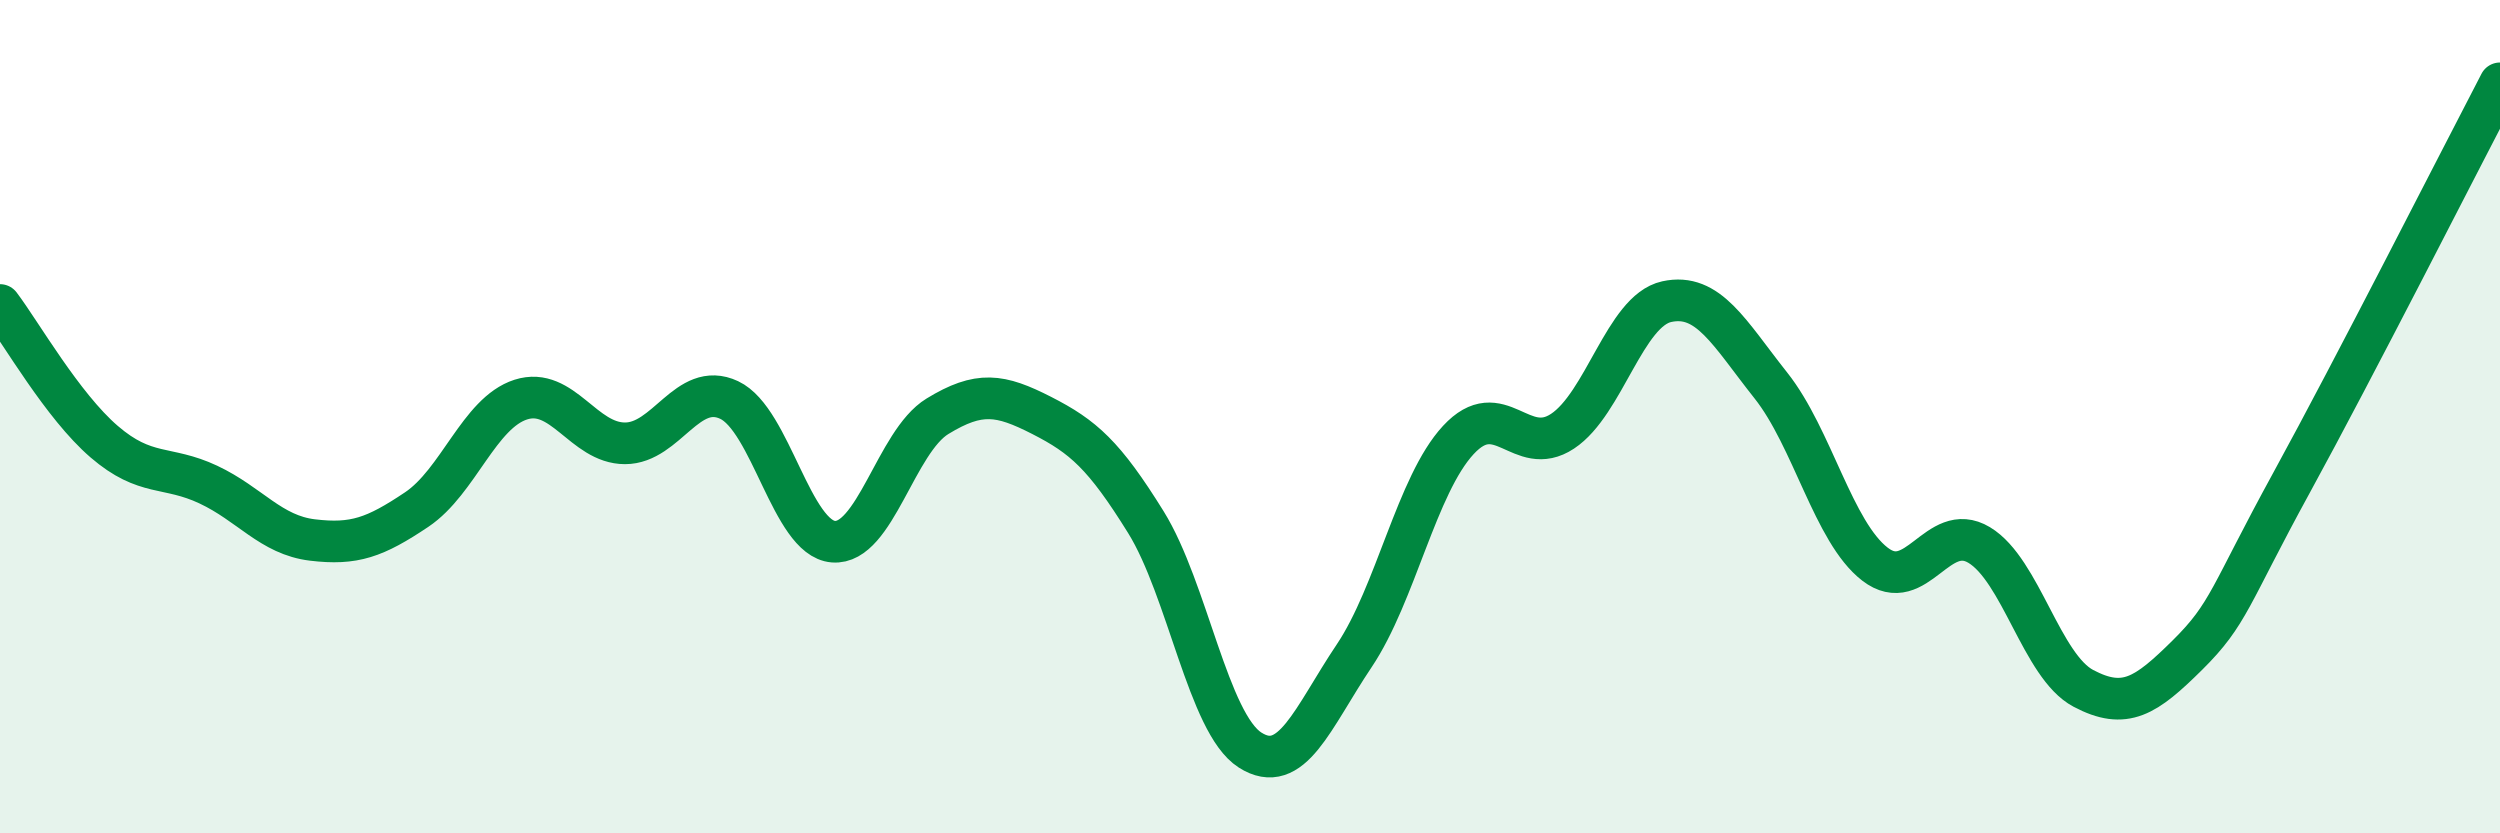
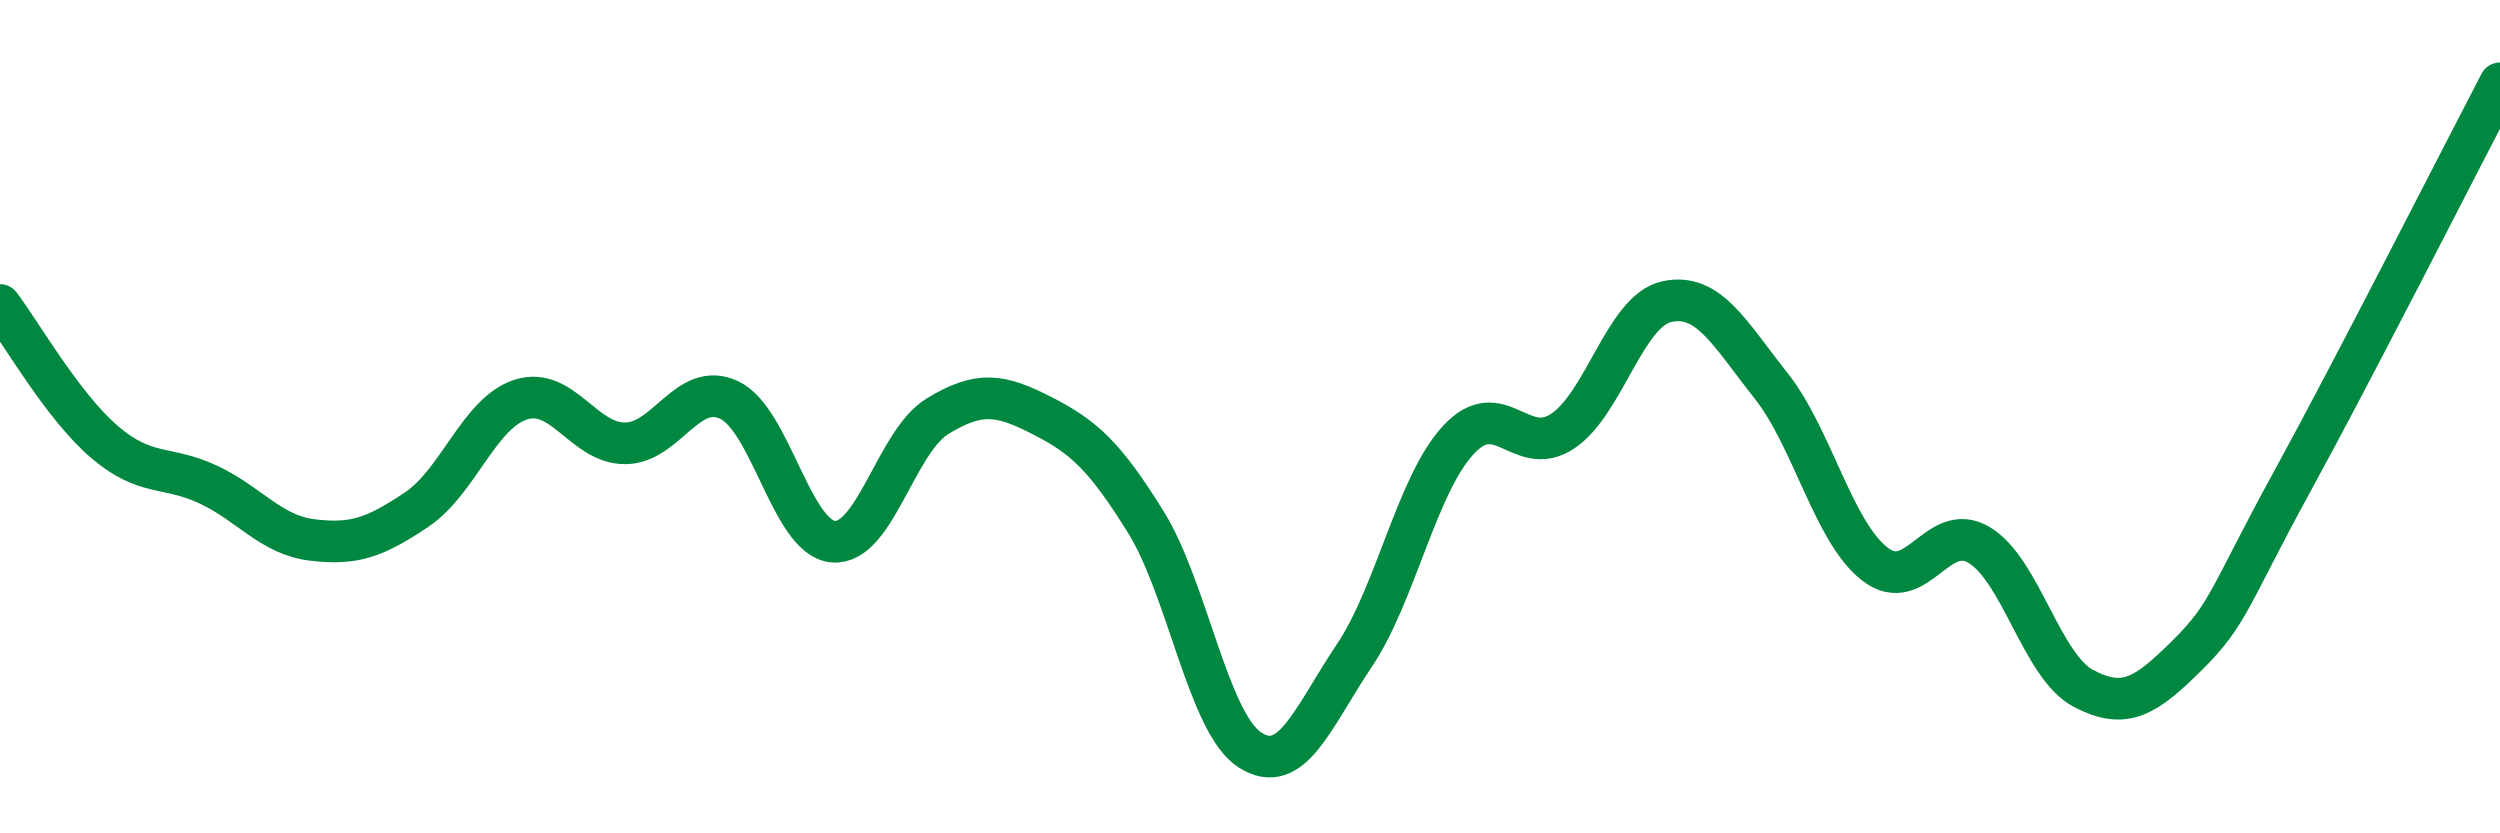
<svg xmlns="http://www.w3.org/2000/svg" width="60" height="20" viewBox="0 0 60 20">
-   <path d="M 0,7.32 C 0.5,7.98 1.5,9.74 2.5,10.6 C 3.5,11.46 4,11.16 5,11.63 C 6,12.1 6.5,12.84 7.5,12.96 C 8.5,13.08 9,12.9 10,12.23 C 11,11.56 11.5,9.91 12.5,9.59 C 13.5,9.27 14,10.64 15,10.64 C 16,10.64 16.5,9.13 17.5,9.6 C 18.5,10.07 19,12.92 20,13 C 21,13.08 21.5,10.6 22.5,9.99 C 23.5,9.38 24,9.46 25,9.97 C 26,10.48 26.5,10.92 27.5,12.53 C 28.5,14.14 29,17.36 30,18 C 31,18.64 31.5,17.23 32.5,15.74 C 33.5,14.25 34,11.64 35,10.56 C 36,9.48 36.5,11.01 37.5,10.35 C 38.5,9.69 39,7.46 40,7.24 C 41,7.02 41.5,7.99 42.5,9.25 C 43.5,10.51 44,12.77 45,13.54 C 46,14.31 46.5,12.48 47.5,13.08 C 48.5,13.68 49,15.99 50,16.52 C 51,17.05 51.5,16.71 52.5,15.72 C 53.5,14.73 53.5,14.32 55,11.58 C 56.5,8.84 59,3.92 60,2L60 20L0 20Z" fill="#008740" opacity="0.1" stroke-linecap="round" stroke-linejoin="round" />
  <path d="M 0,7.32 C 0.5,7.98 1.5,9.74 2.5,10.6 C 3.5,11.46 4,11.16 5,11.63 C 6,12.1 6.5,12.84 7.5,12.96 C 8.5,13.08 9,12.9 10,12.23 C 11,11.56 11.5,9.91 12.5,9.59 C 13.5,9.27 14,10.64 15,10.64 C 16,10.64 16.5,9.13 17.5,9.6 C 18.5,10.07 19,12.92 20,13 C 21,13.08 21.5,10.6 22.5,9.99 C 23.5,9.38 24,9.46 25,9.97 C 26,10.48 26.5,10.92 27.5,12.53 C 28.5,14.14 29,17.36 30,18 C 31,18.64 31.5,17.23 32.5,15.74 C 33.5,14.25 34,11.64 35,10.56 C 36,9.48 36.5,11.01 37.5,10.35 C 38.5,9.69 39,7.46 40,7.24 C 41,7.02 41.5,7.99 42.5,9.25 C 43.5,10.51 44,12.77 45,13.54 C 46,14.31 46.5,12.48 47.5,13.08 C 48.5,13.68 49,15.99 50,16.52 C 51,17.05 51.5,16.71 52.5,15.72 C 53.5,14.73 53.5,14.32 55,11.58 C 56.5,8.84 59,3.92 60,2" stroke="#008740" stroke-width="1" fill="none" stroke-linecap="round" stroke-linejoin="round" />
</svg>